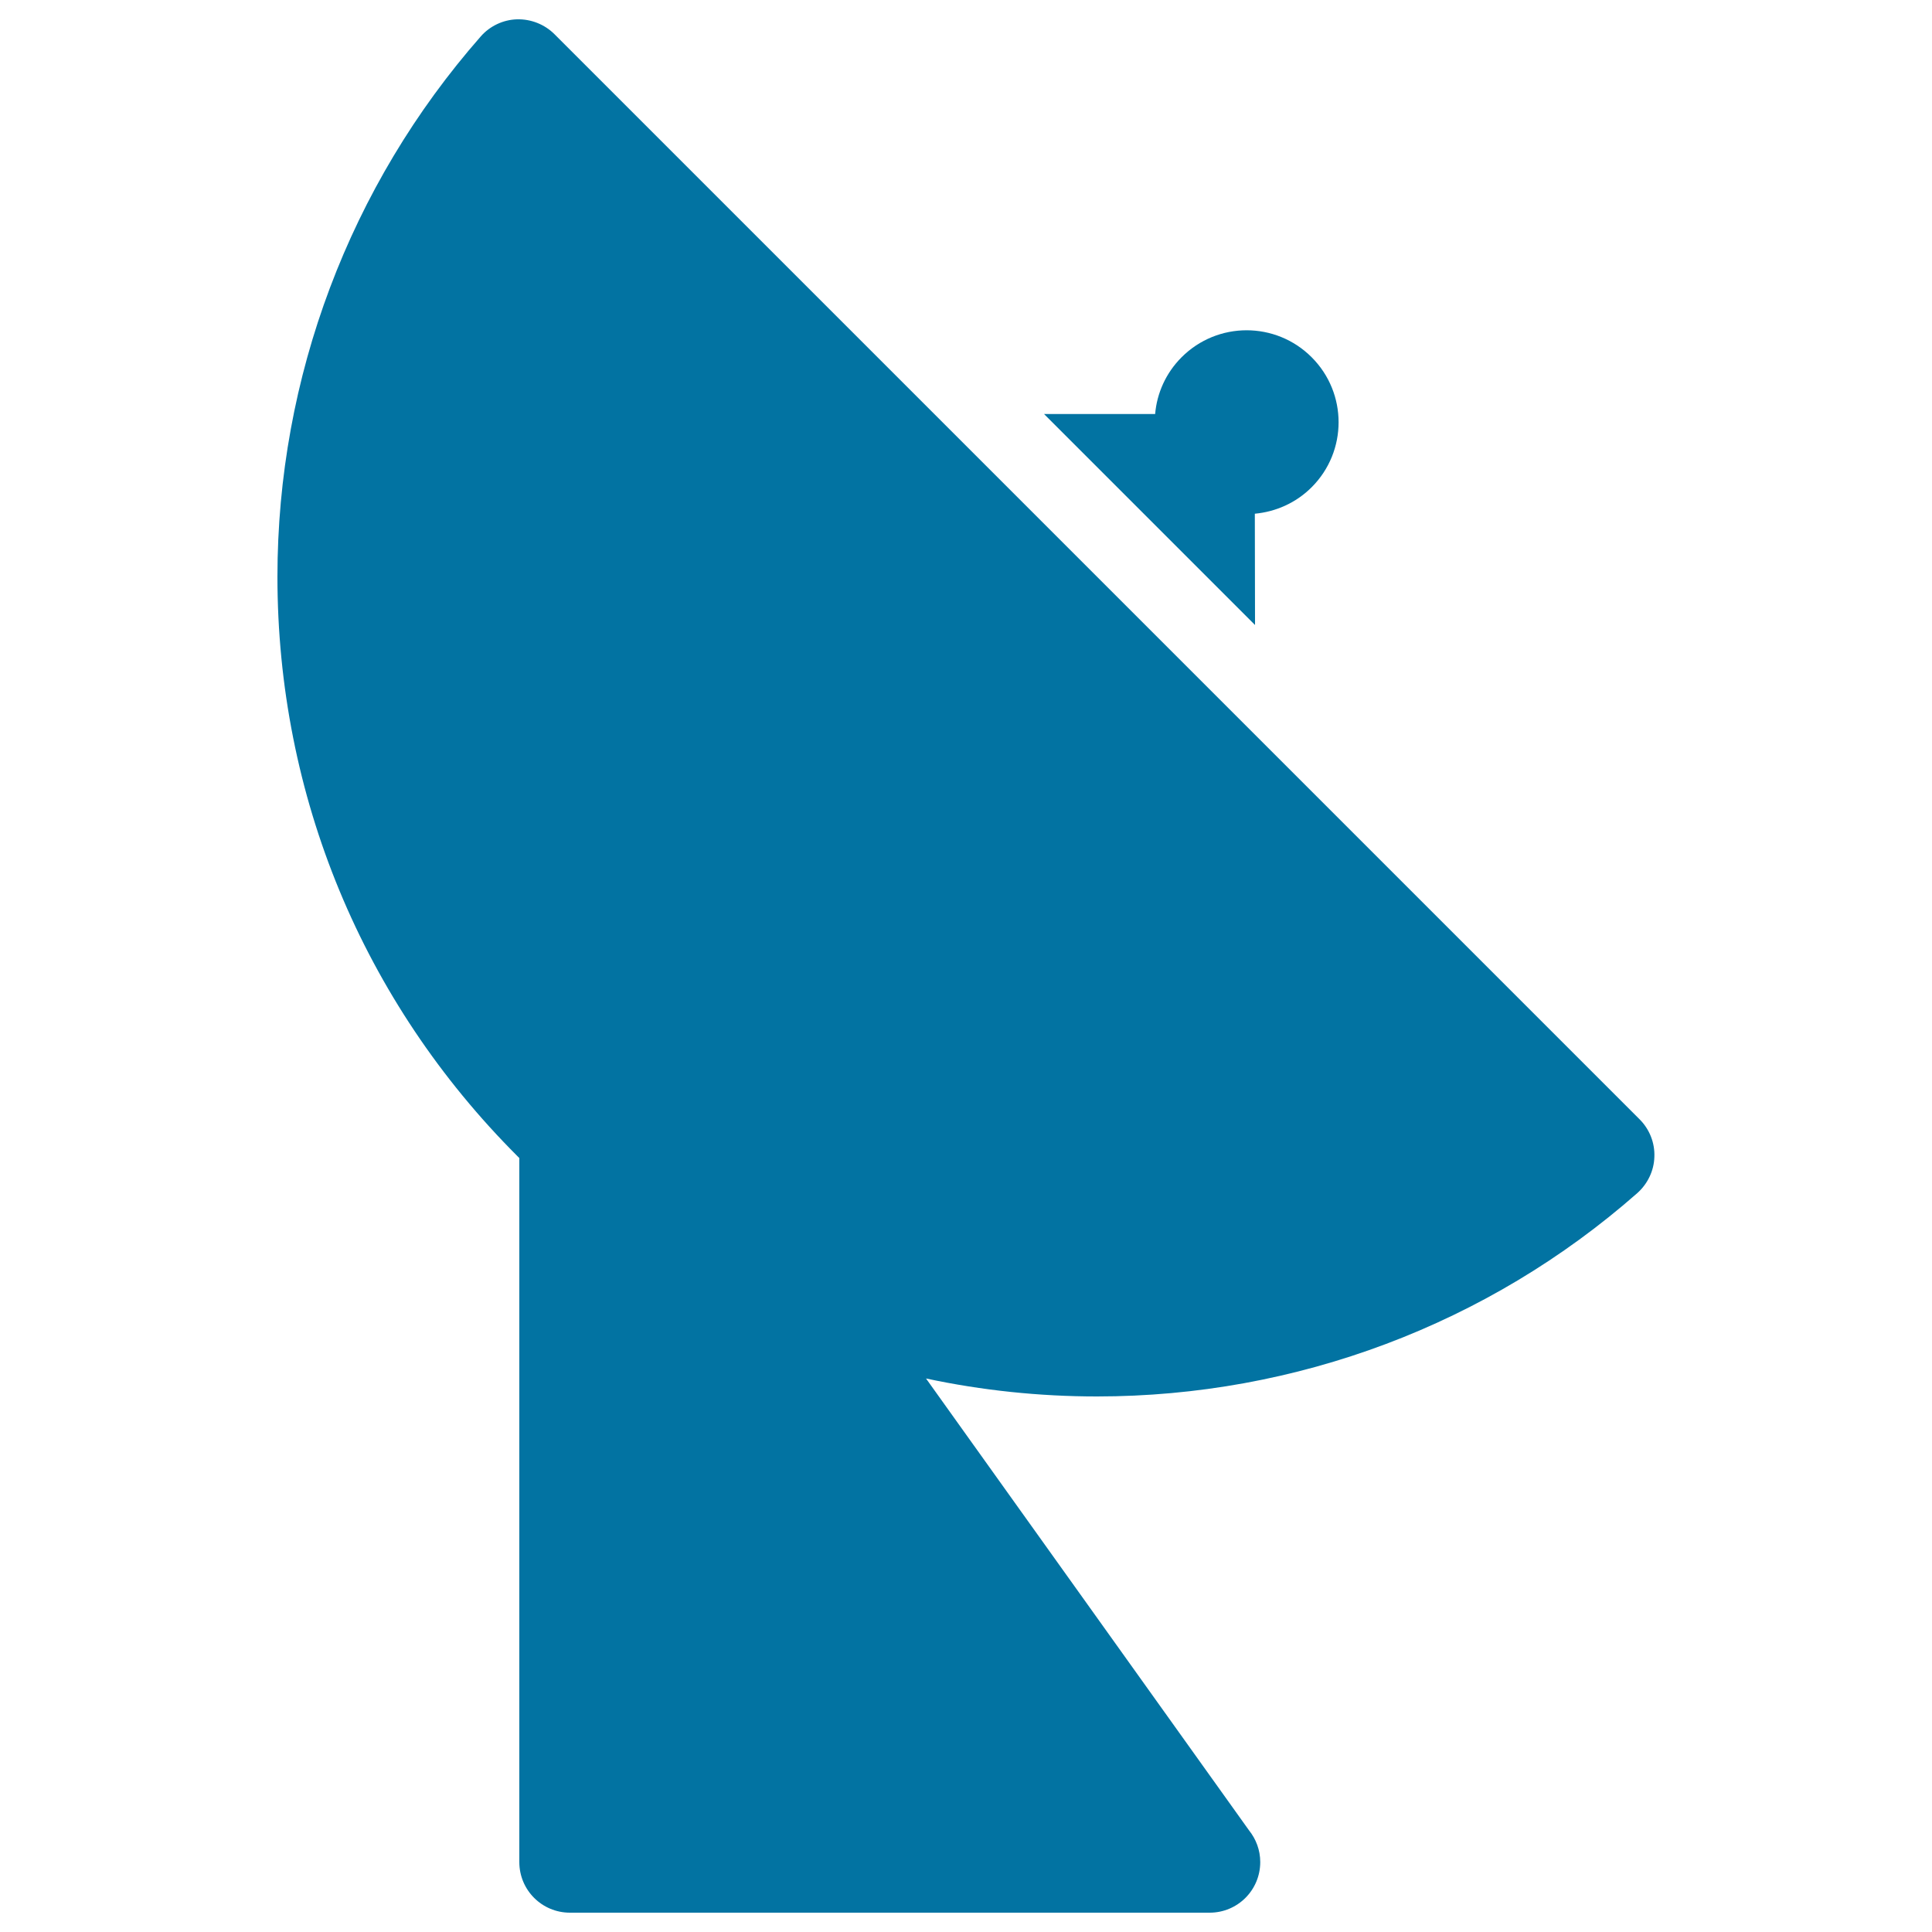
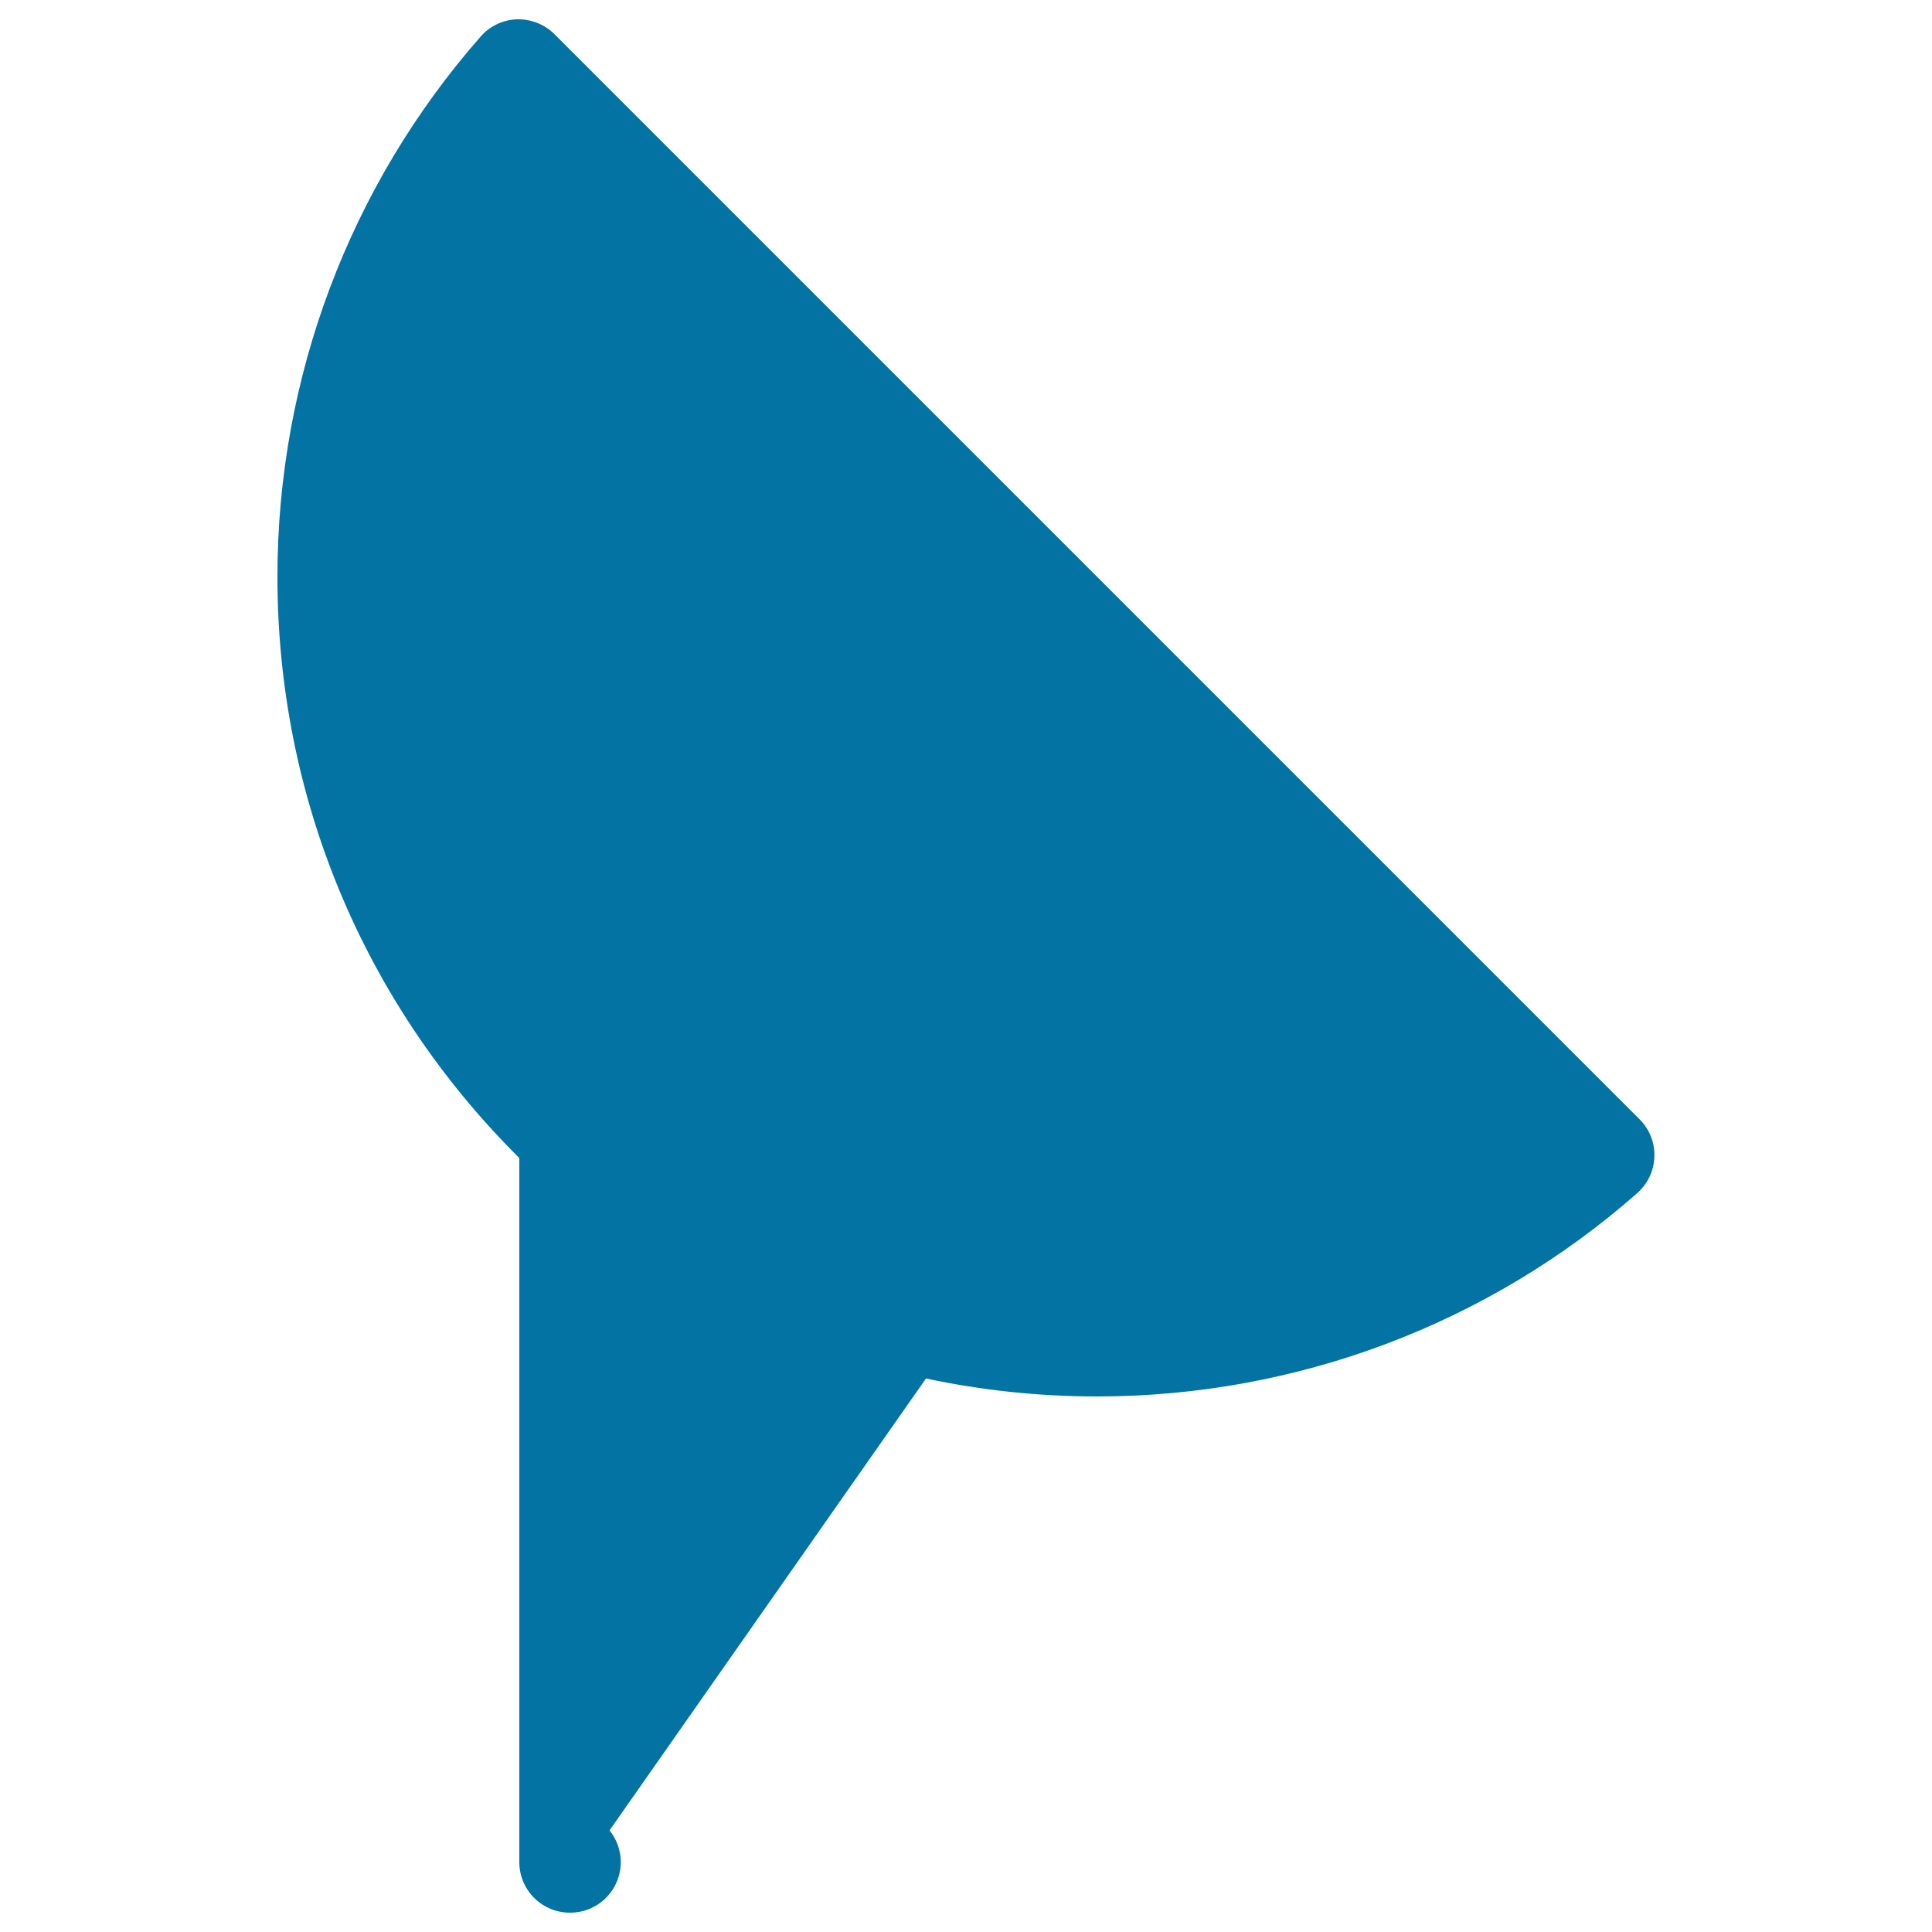
<svg xmlns="http://www.w3.org/2000/svg" viewBox="0 0 1000 1000" style="fill:#0273a2">
  <title>Parabolic Antenna SVG icon</title>
  <g>
    <g>
-       <path d="M848.7,579.4L287,17.7c-5.1-5.1-12.2-7.9-19.4-7.7c-7.2,0.2-14.1,3.5-18.8,8.9c-67.8,77.2-105.2,176.5-105.2,279.6c0,113.3,44.1,219.8,124.2,299.9l0.1,0.1c0.3,0.3,0.6,0.6,0.9,0.9v364.4c0,14.5,11.7,26.2,26.2,26.2h331c0,0,0,0,0.1,0c14.5,0,26.2-11.7,26.2-26.2c0-6.2-2.2-11.9-5.8-16.4L479.3,713.5c29,6.2,58.8,9.3,88.5,9.3c103.1,0,202.4-37.3,279.6-105.2c5.4-4.8,8.7-11.6,8.9-18.8C856.6,591.6,853.8,584.5,848.7,579.4z" />
-       <path d="M649.5,265.9c10.7-1,21.2-5.5,29.4-13.7c18.6-18.6,18.6-48.7,0-67.3c-18.6-18.6-48.7-18.6-67.3,0c-8.2,8.2-12.8,18.7-13.7,29.4h-57.5l109.2,109.2L649.5,265.9L649.5,265.9z" />
+       <path d="M848.7,579.4L287,17.7c-5.1-5.1-12.2-7.9-19.4-7.7c-7.2,0.2-14.1,3.5-18.8,8.9c-67.8,77.2-105.2,176.5-105.2,279.6c0,113.3,44.1,219.8,124.2,299.9l0.1,0.1c0.3,0.3,0.6,0.6,0.9,0.9v364.4c0,14.5,11.7,26.2,26.2,26.2c0,0,0,0,0.1,0c14.5,0,26.2-11.7,26.2-26.2c0-6.2-2.2-11.9-5.8-16.4L479.3,713.5c29,6.2,58.8,9.3,88.5,9.3c103.1,0,202.4-37.3,279.6-105.2c5.4-4.8,8.7-11.6,8.9-18.8C856.6,591.6,853.8,584.5,848.7,579.4z" />
    </g>
  </g>
</svg>